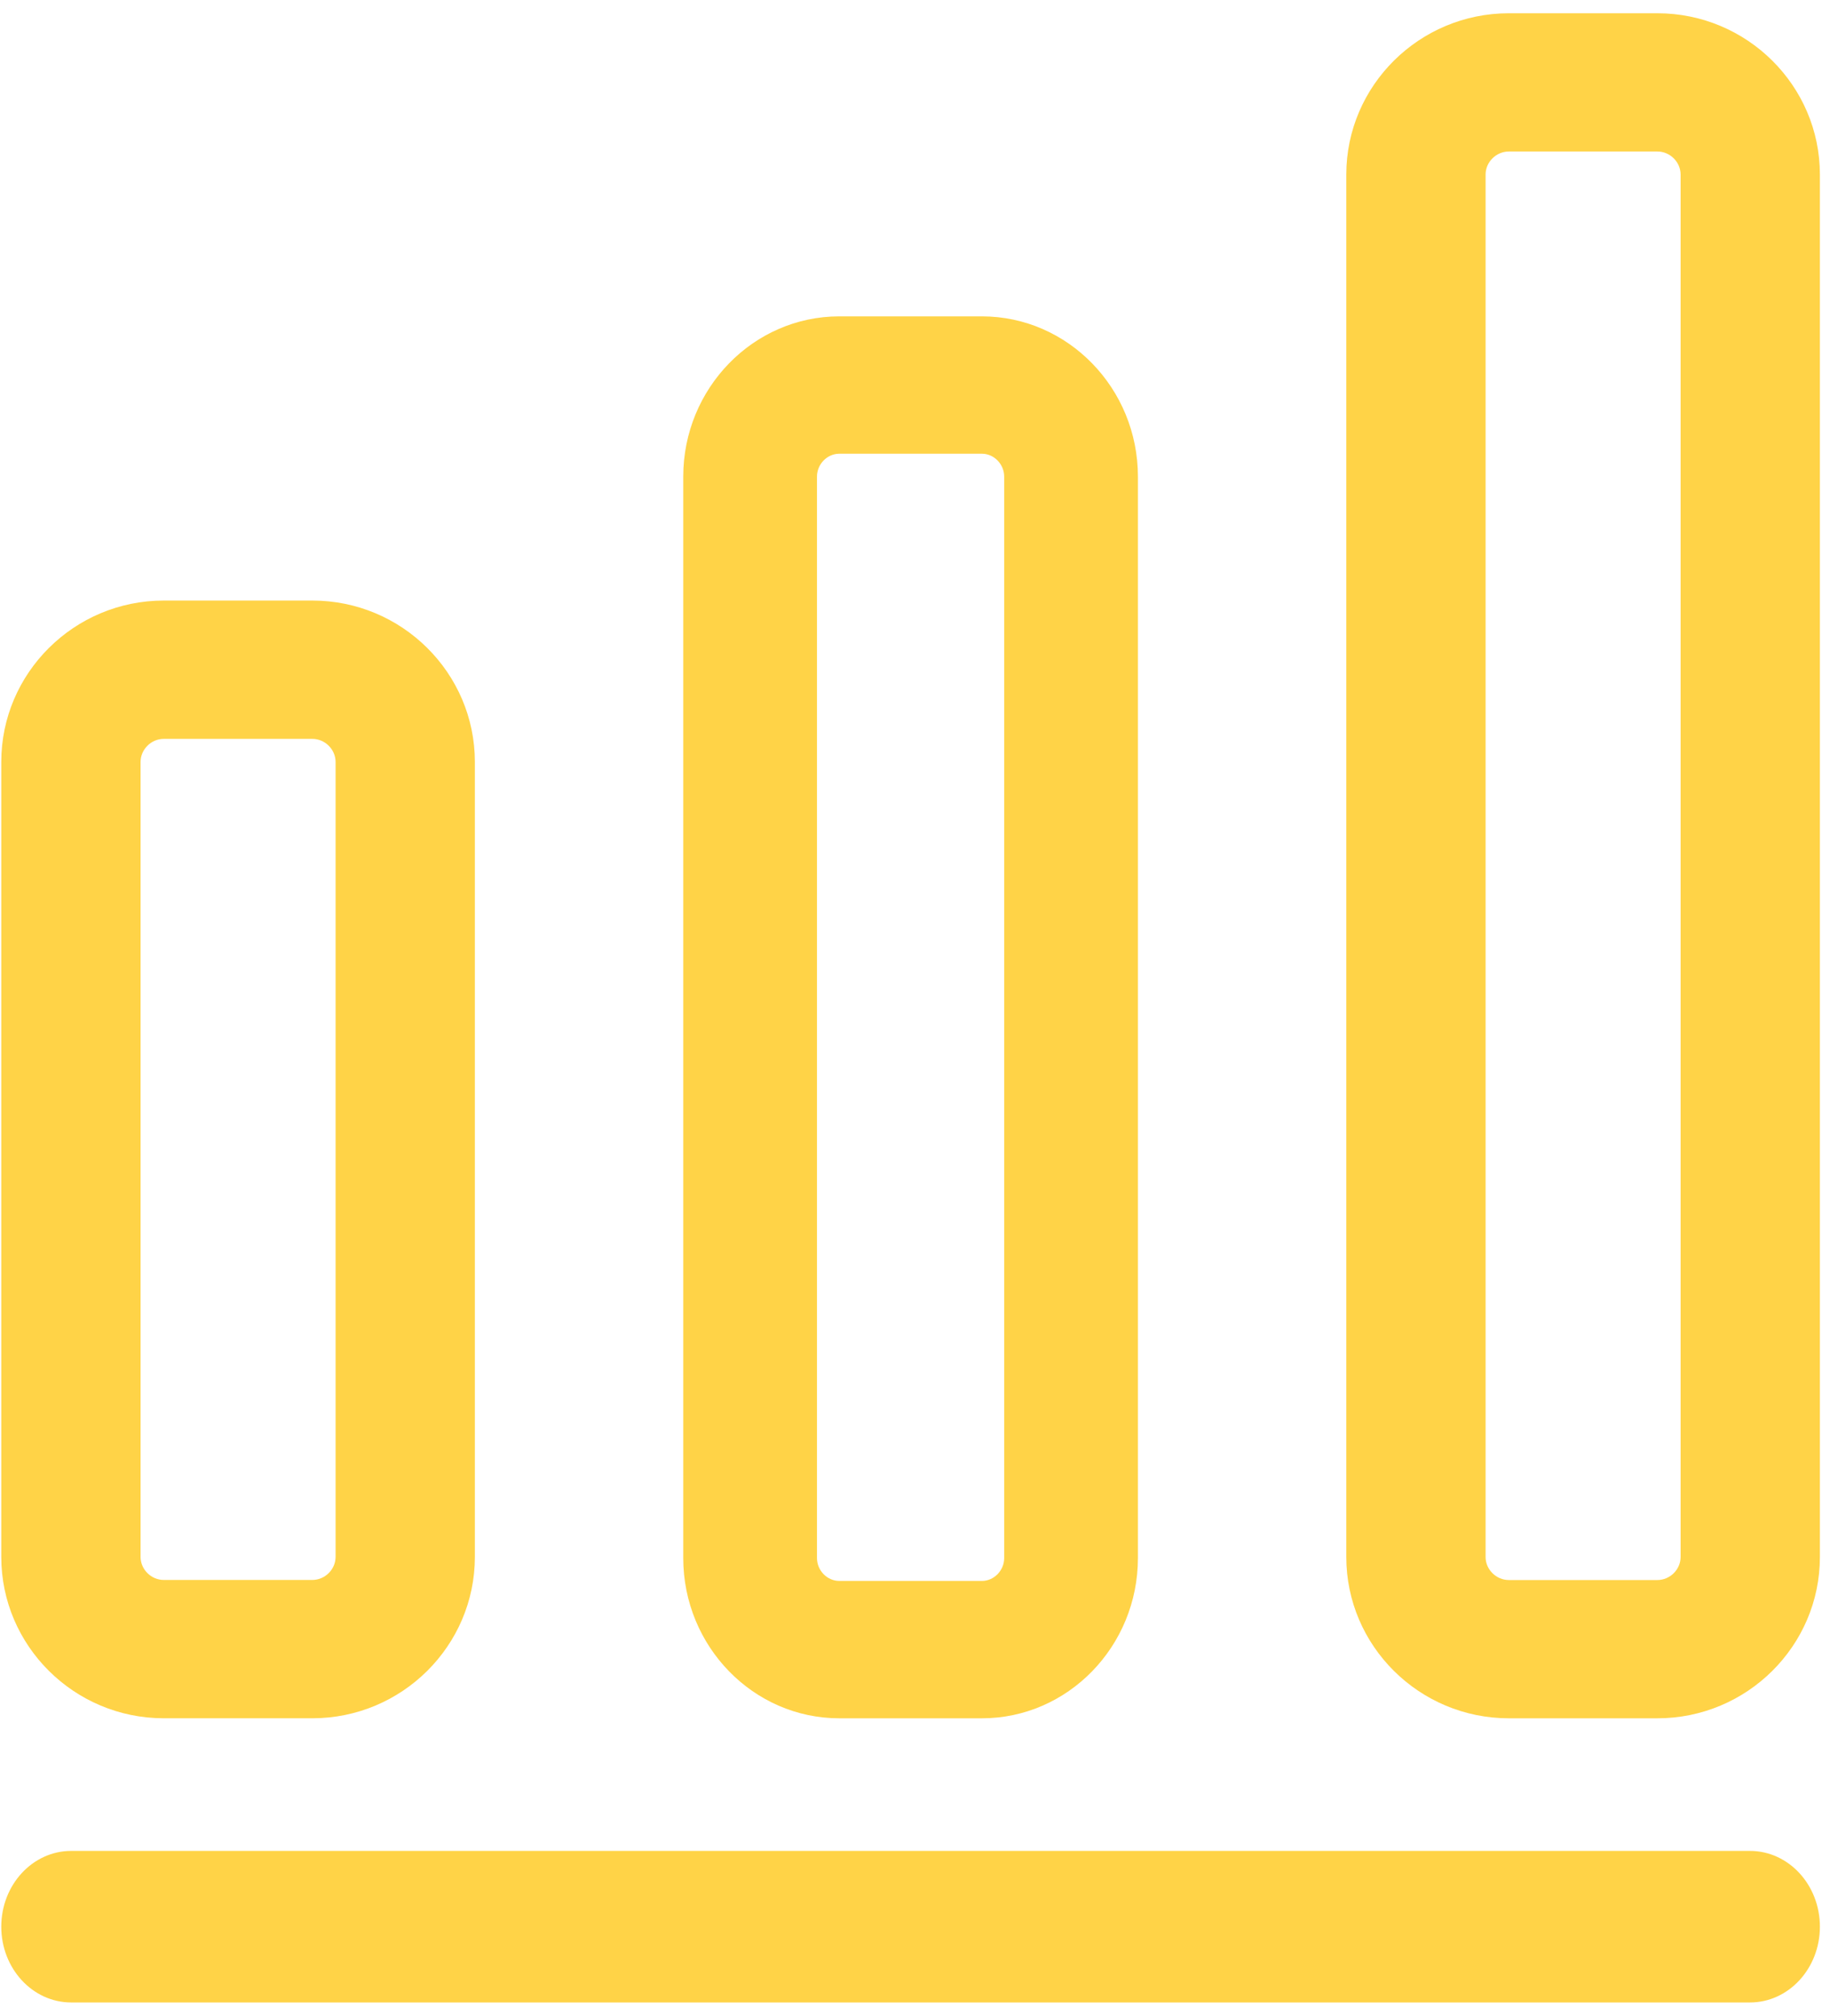
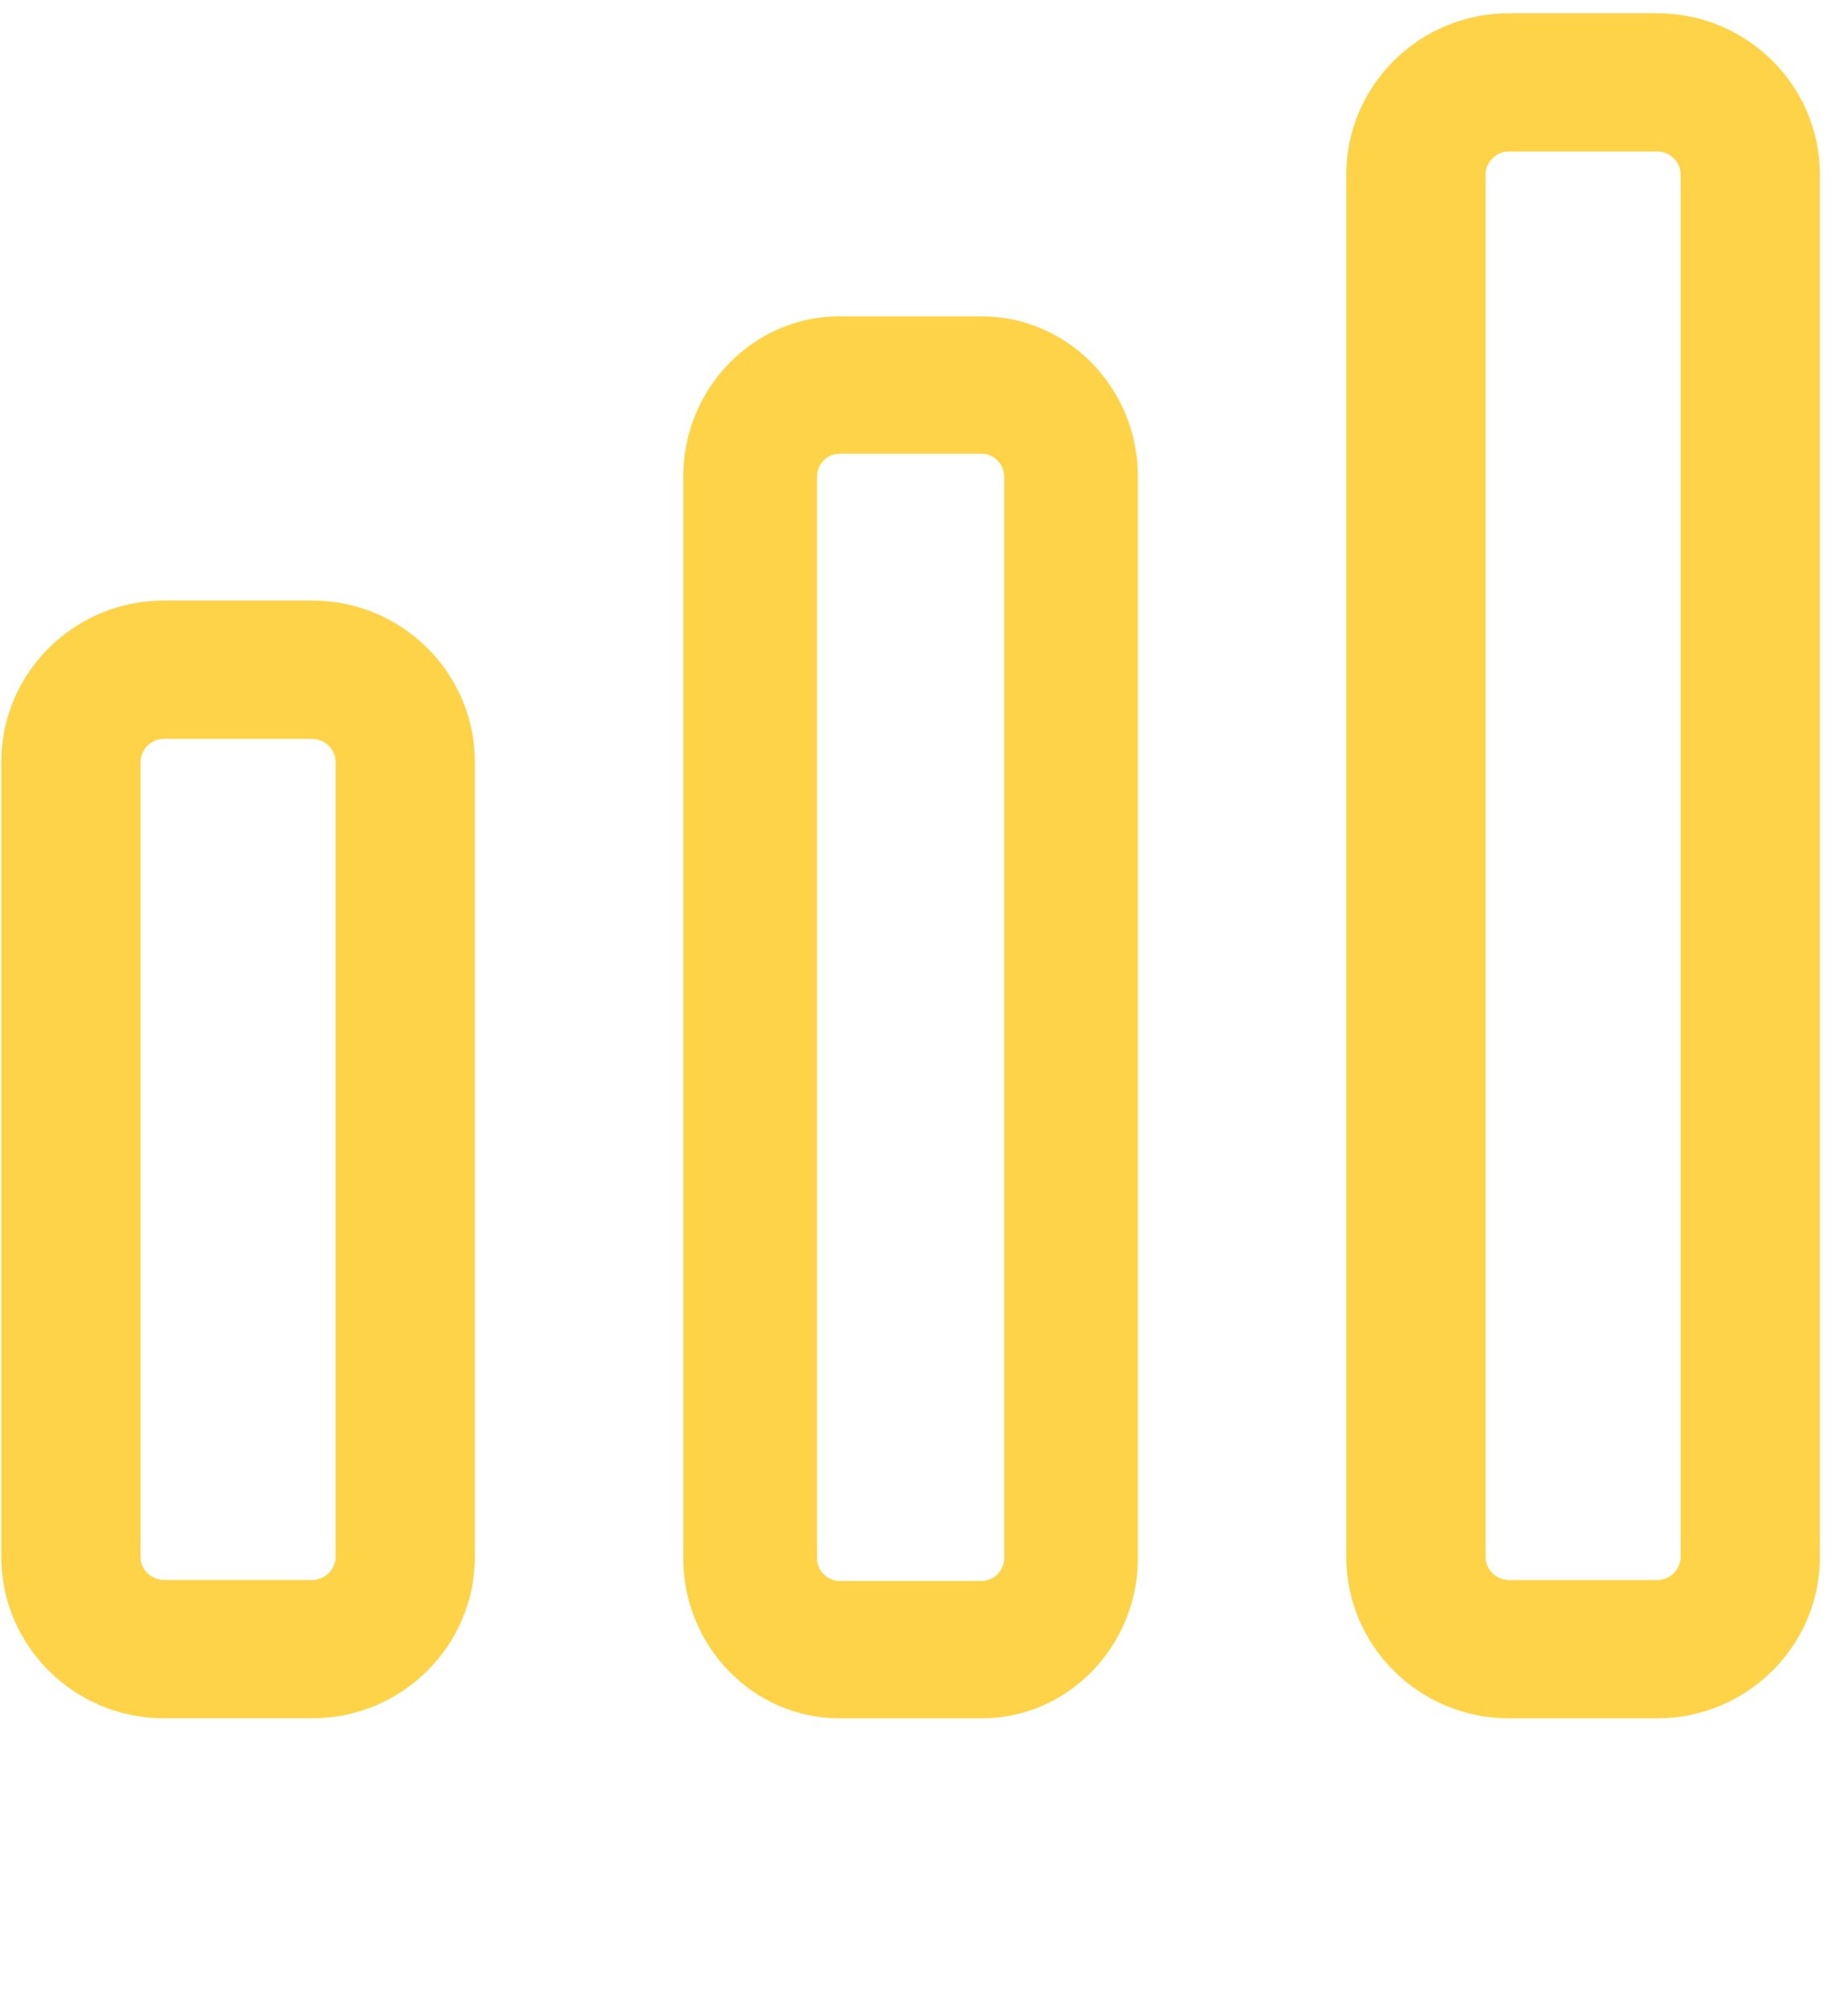
<svg xmlns="http://www.w3.org/2000/svg" width="69" height="76" viewBox="0 0 69 76" fill="none">
  <g id="Vector">
-     <path fill-rule="evenodd" clip-rule="evenodd" d="M0.048 72.643C0.048 71.065 1.229 69.786 2.685 69.786H65.982C67.439 69.786 68.619 71.065 68.619 72.643C68.619 74.221 67.439 75.5 65.982 75.5H2.685C1.229 75.5 0.048 74.221 0.048 72.643Z" fill="#FFD347" />
    <path fill-rule="evenodd" clip-rule="evenodd" d="M0.048 28.728C0.048 25.375 2.799 22.643 6.175 22.643H11.777C15.154 22.643 17.905 25.375 17.905 28.728V58.7C17.905 62.053 15.154 64.785 11.777 64.785H6.175C2.799 64.785 0.048 62.053 0.048 58.7V28.728ZM6.175 27.858C5.7 27.858 5.3 28.256 5.3 28.728V58.7C5.3 59.173 5.7 59.57 6.175 59.57H11.777C12.253 59.57 12.653 59.173 12.653 58.7V28.728C12.653 28.256 12.253 27.858 11.777 27.858H6.175Z" fill="#FFD347" />
    <path fill-rule="evenodd" clip-rule="evenodd" d="M25.762 17.97C25.762 14.641 28.404 11.928 31.645 11.928H37.023C40.264 11.928 42.905 14.641 42.905 17.97V58.744C42.905 62.073 40.264 64.786 37.023 64.786H31.645C28.404 64.786 25.762 62.073 25.762 58.744V17.97ZM31.645 17.107C31.188 17.107 30.804 17.502 30.804 17.97V58.744C30.804 59.213 31.188 59.607 31.645 59.607H37.023C37.479 59.607 37.863 59.213 37.863 58.744V17.97C37.863 17.502 37.479 17.107 37.023 17.107H31.645Z" fill="#FFD347" />
    <path fill-rule="evenodd" clip-rule="evenodd" d="M50.762 6.581C50.762 3.231 53.514 0.5 56.89 0.5H62.492C65.868 0.5 68.619 3.231 68.619 6.581V58.705C68.619 62.055 65.868 64.786 62.492 64.786H56.89C53.514 64.786 50.762 62.055 50.762 58.705V6.581ZM56.89 5.712C56.414 5.712 56.014 6.109 56.014 6.581V58.705C56.014 59.176 56.414 59.573 56.89 59.573H62.492C62.967 59.573 63.367 59.176 63.367 58.705V6.581C63.367 6.109 62.967 5.712 62.492 5.712H56.89Z" fill="#FFD347" />
  </g>
</svg>